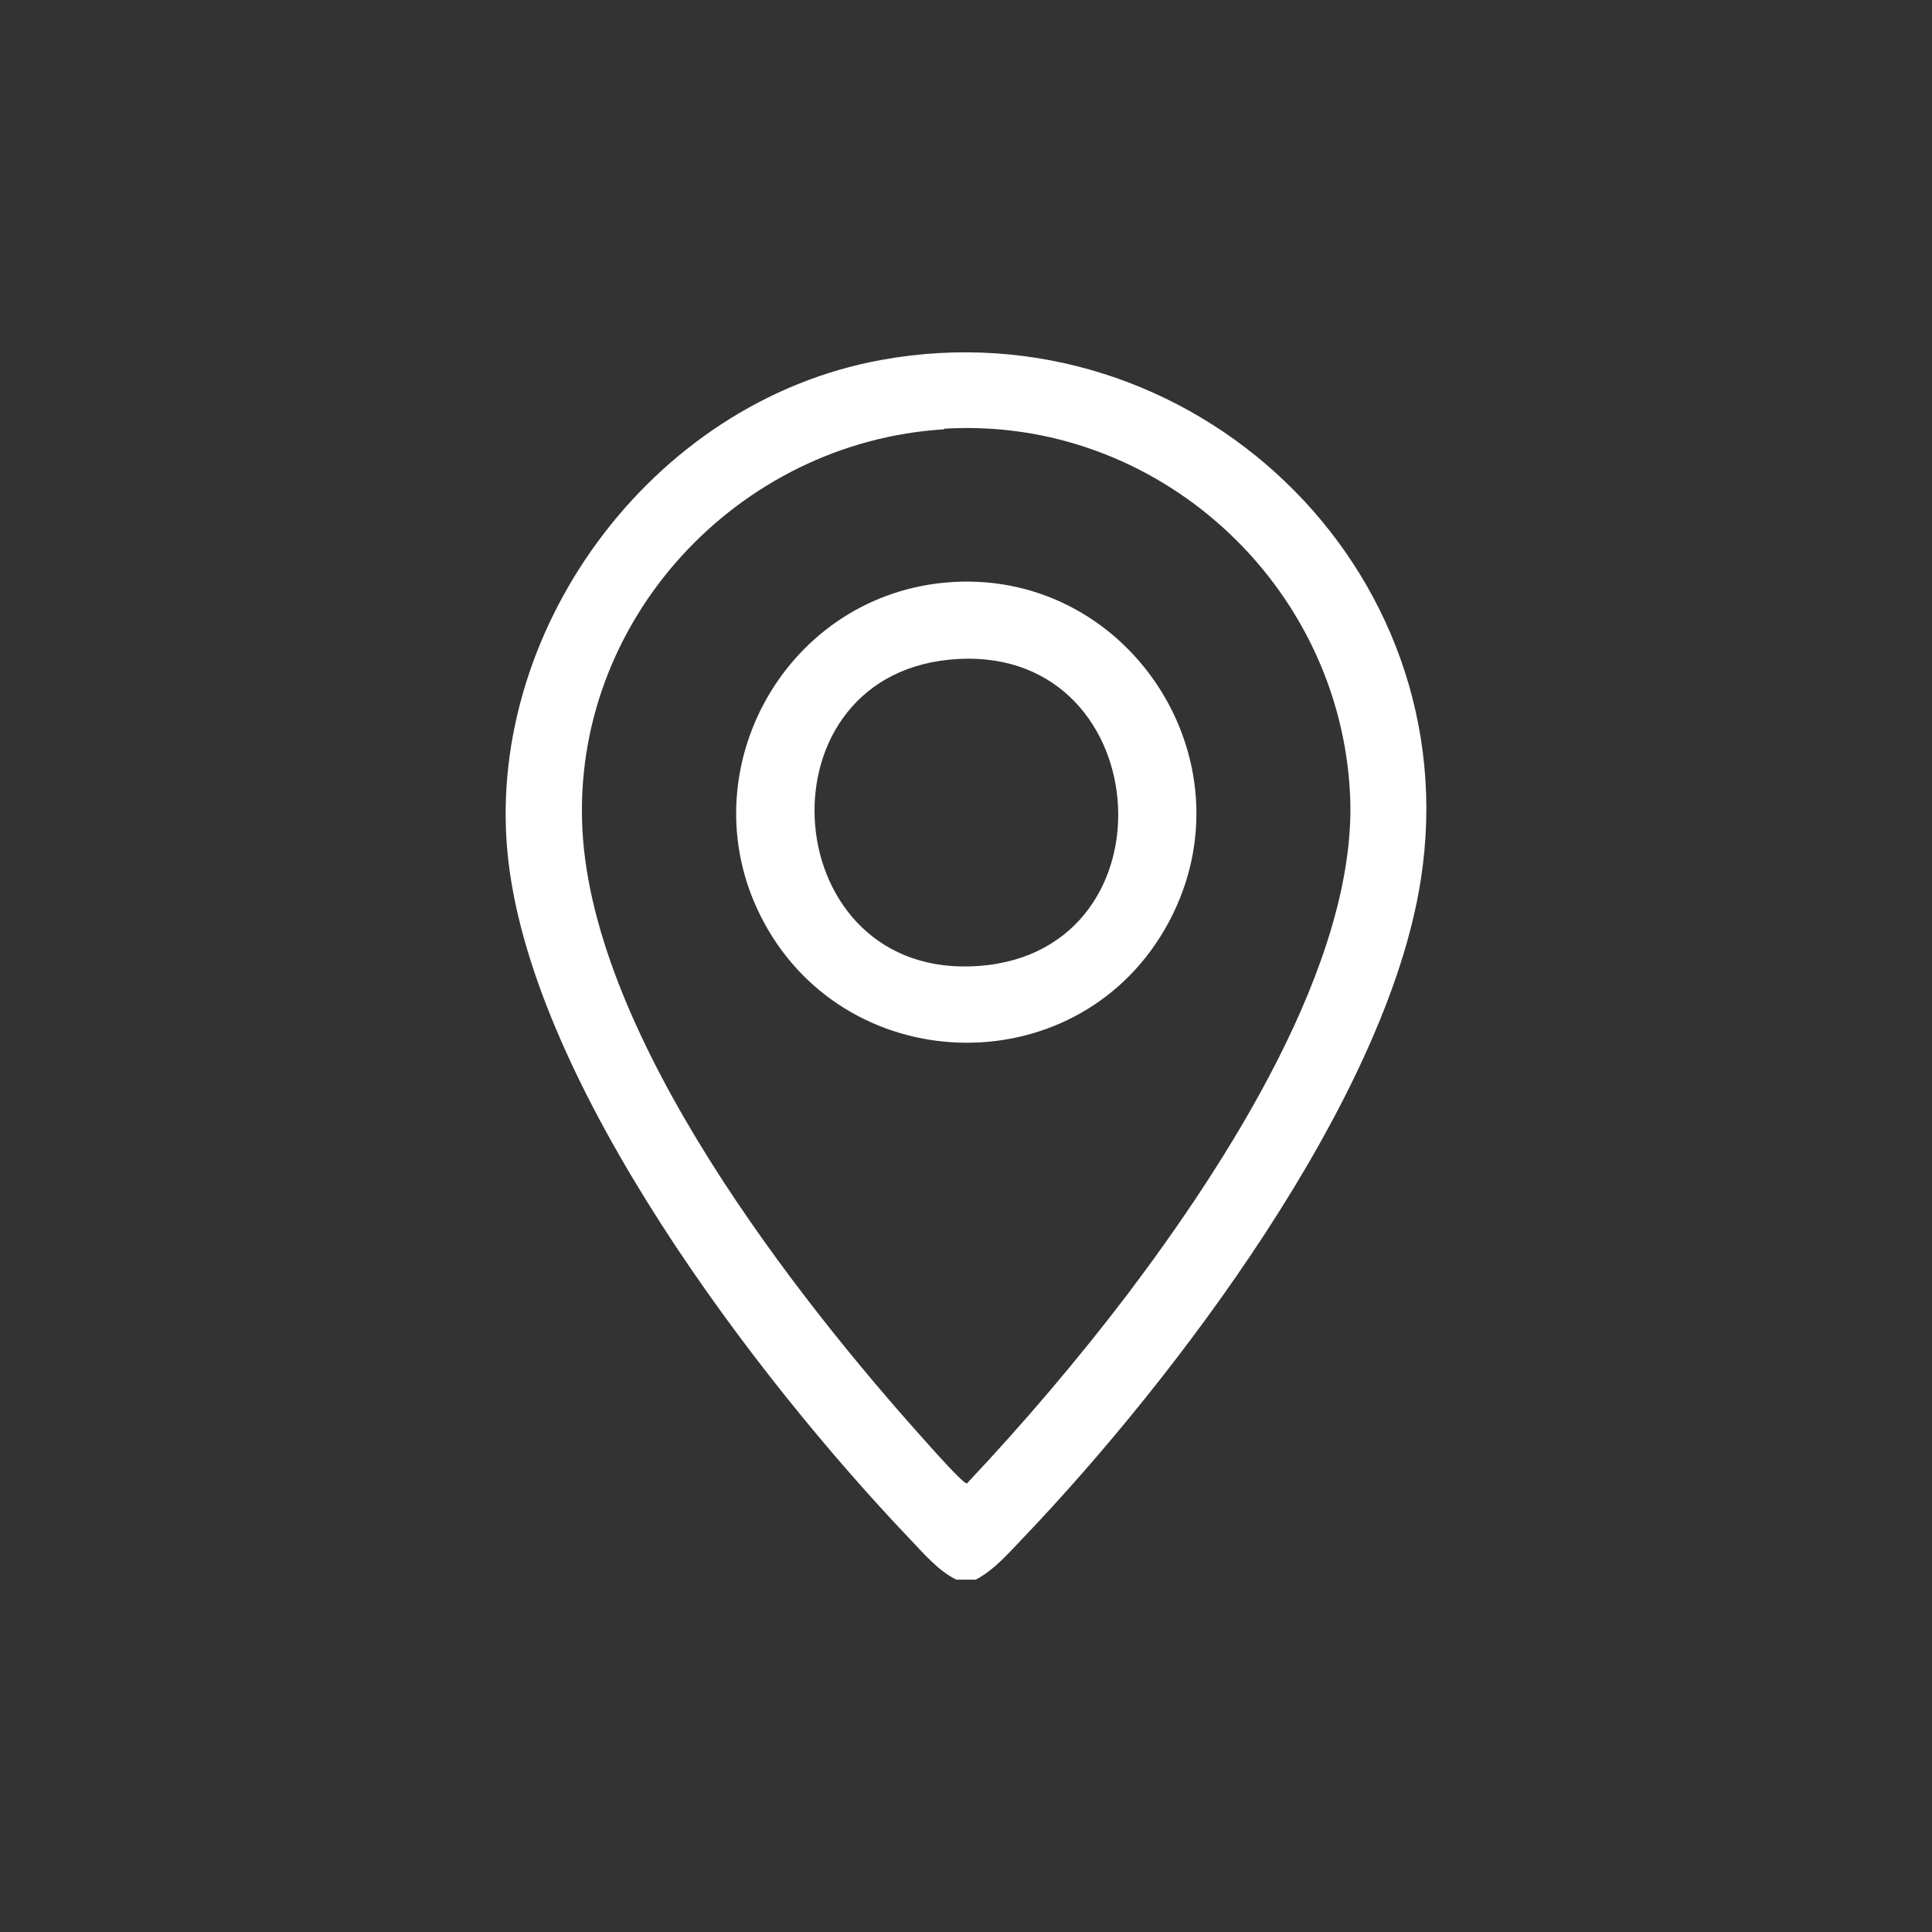
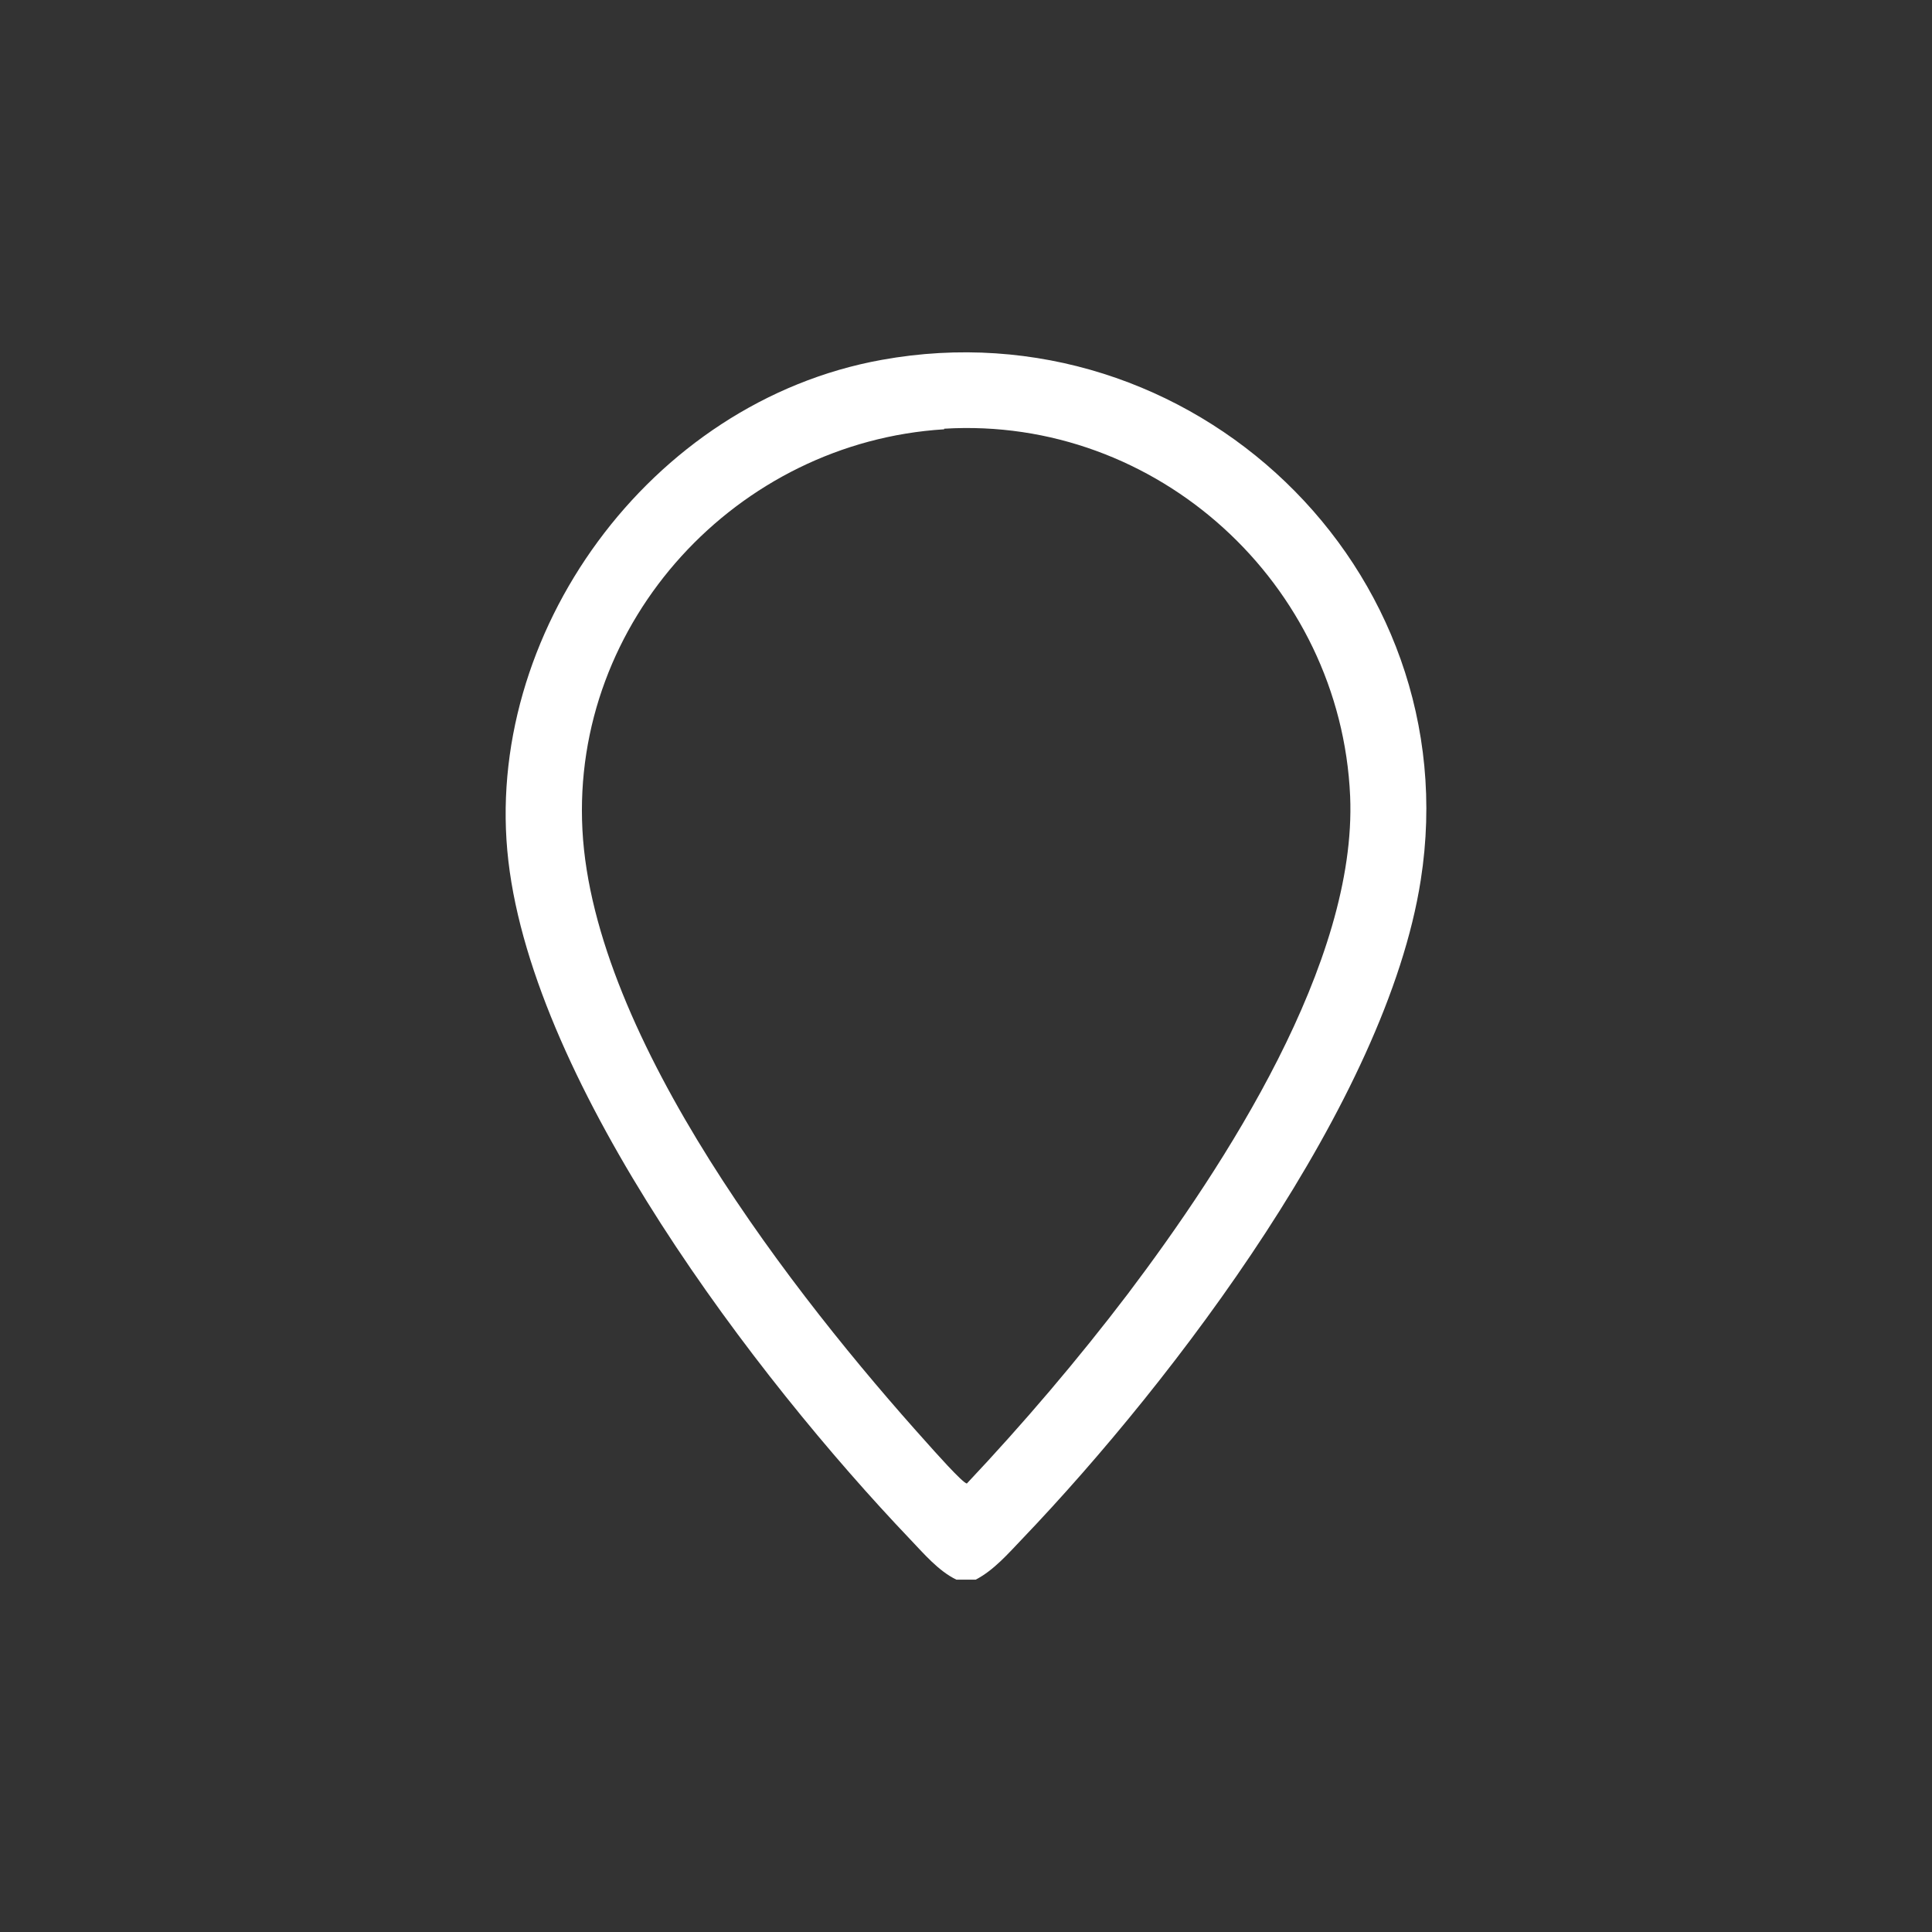
<svg xmlns="http://www.w3.org/2000/svg" width="30" height="30" viewBox="0 0 30 30" fill="none">
  <rect x="0" y="0" width="30" height="30" fill="#333333" stroke="none" />
  <path d="M15.15 24.529H14.851C14.57 24.393 14.343 24.122 14.126 23.895C11.735 21.386 8.301 16.875 7.894 13.369C7.486 9.863 10.077 6.24 13.691 5.588C18.492 4.718 22.822 8.822 22.061 13.668C21.527 17.092 18.239 21.422 15.874 23.895C15.657 24.122 15.431 24.384 15.15 24.529ZM14.661 6.666C11.445 6.865 8.872 9.646 9.044 12.889C9.216 16.132 12.36 20.145 14.389 22.4C14.47 22.491 14.959 23.044 15.014 23.035C15.893 22.102 16.735 21.114 17.514 20.09C19.018 18.098 21.074 14.945 20.965 12.364C20.82 9.066 17.967 6.457 14.661 6.657V6.666Z" fill="white" />
-   <path d="M14.661 9.048C17.487 8.776 19.498 11.802 18.148 14.32C16.798 16.838 13.193 16.793 11.861 14.32C10.648 12.073 12.133 9.292 14.661 9.048ZM14.733 10.244C11.707 10.552 12.07 15.235 15.204 14.999C18.338 14.764 17.958 9.917 14.733 10.244Z" fill="white" />
</svg>